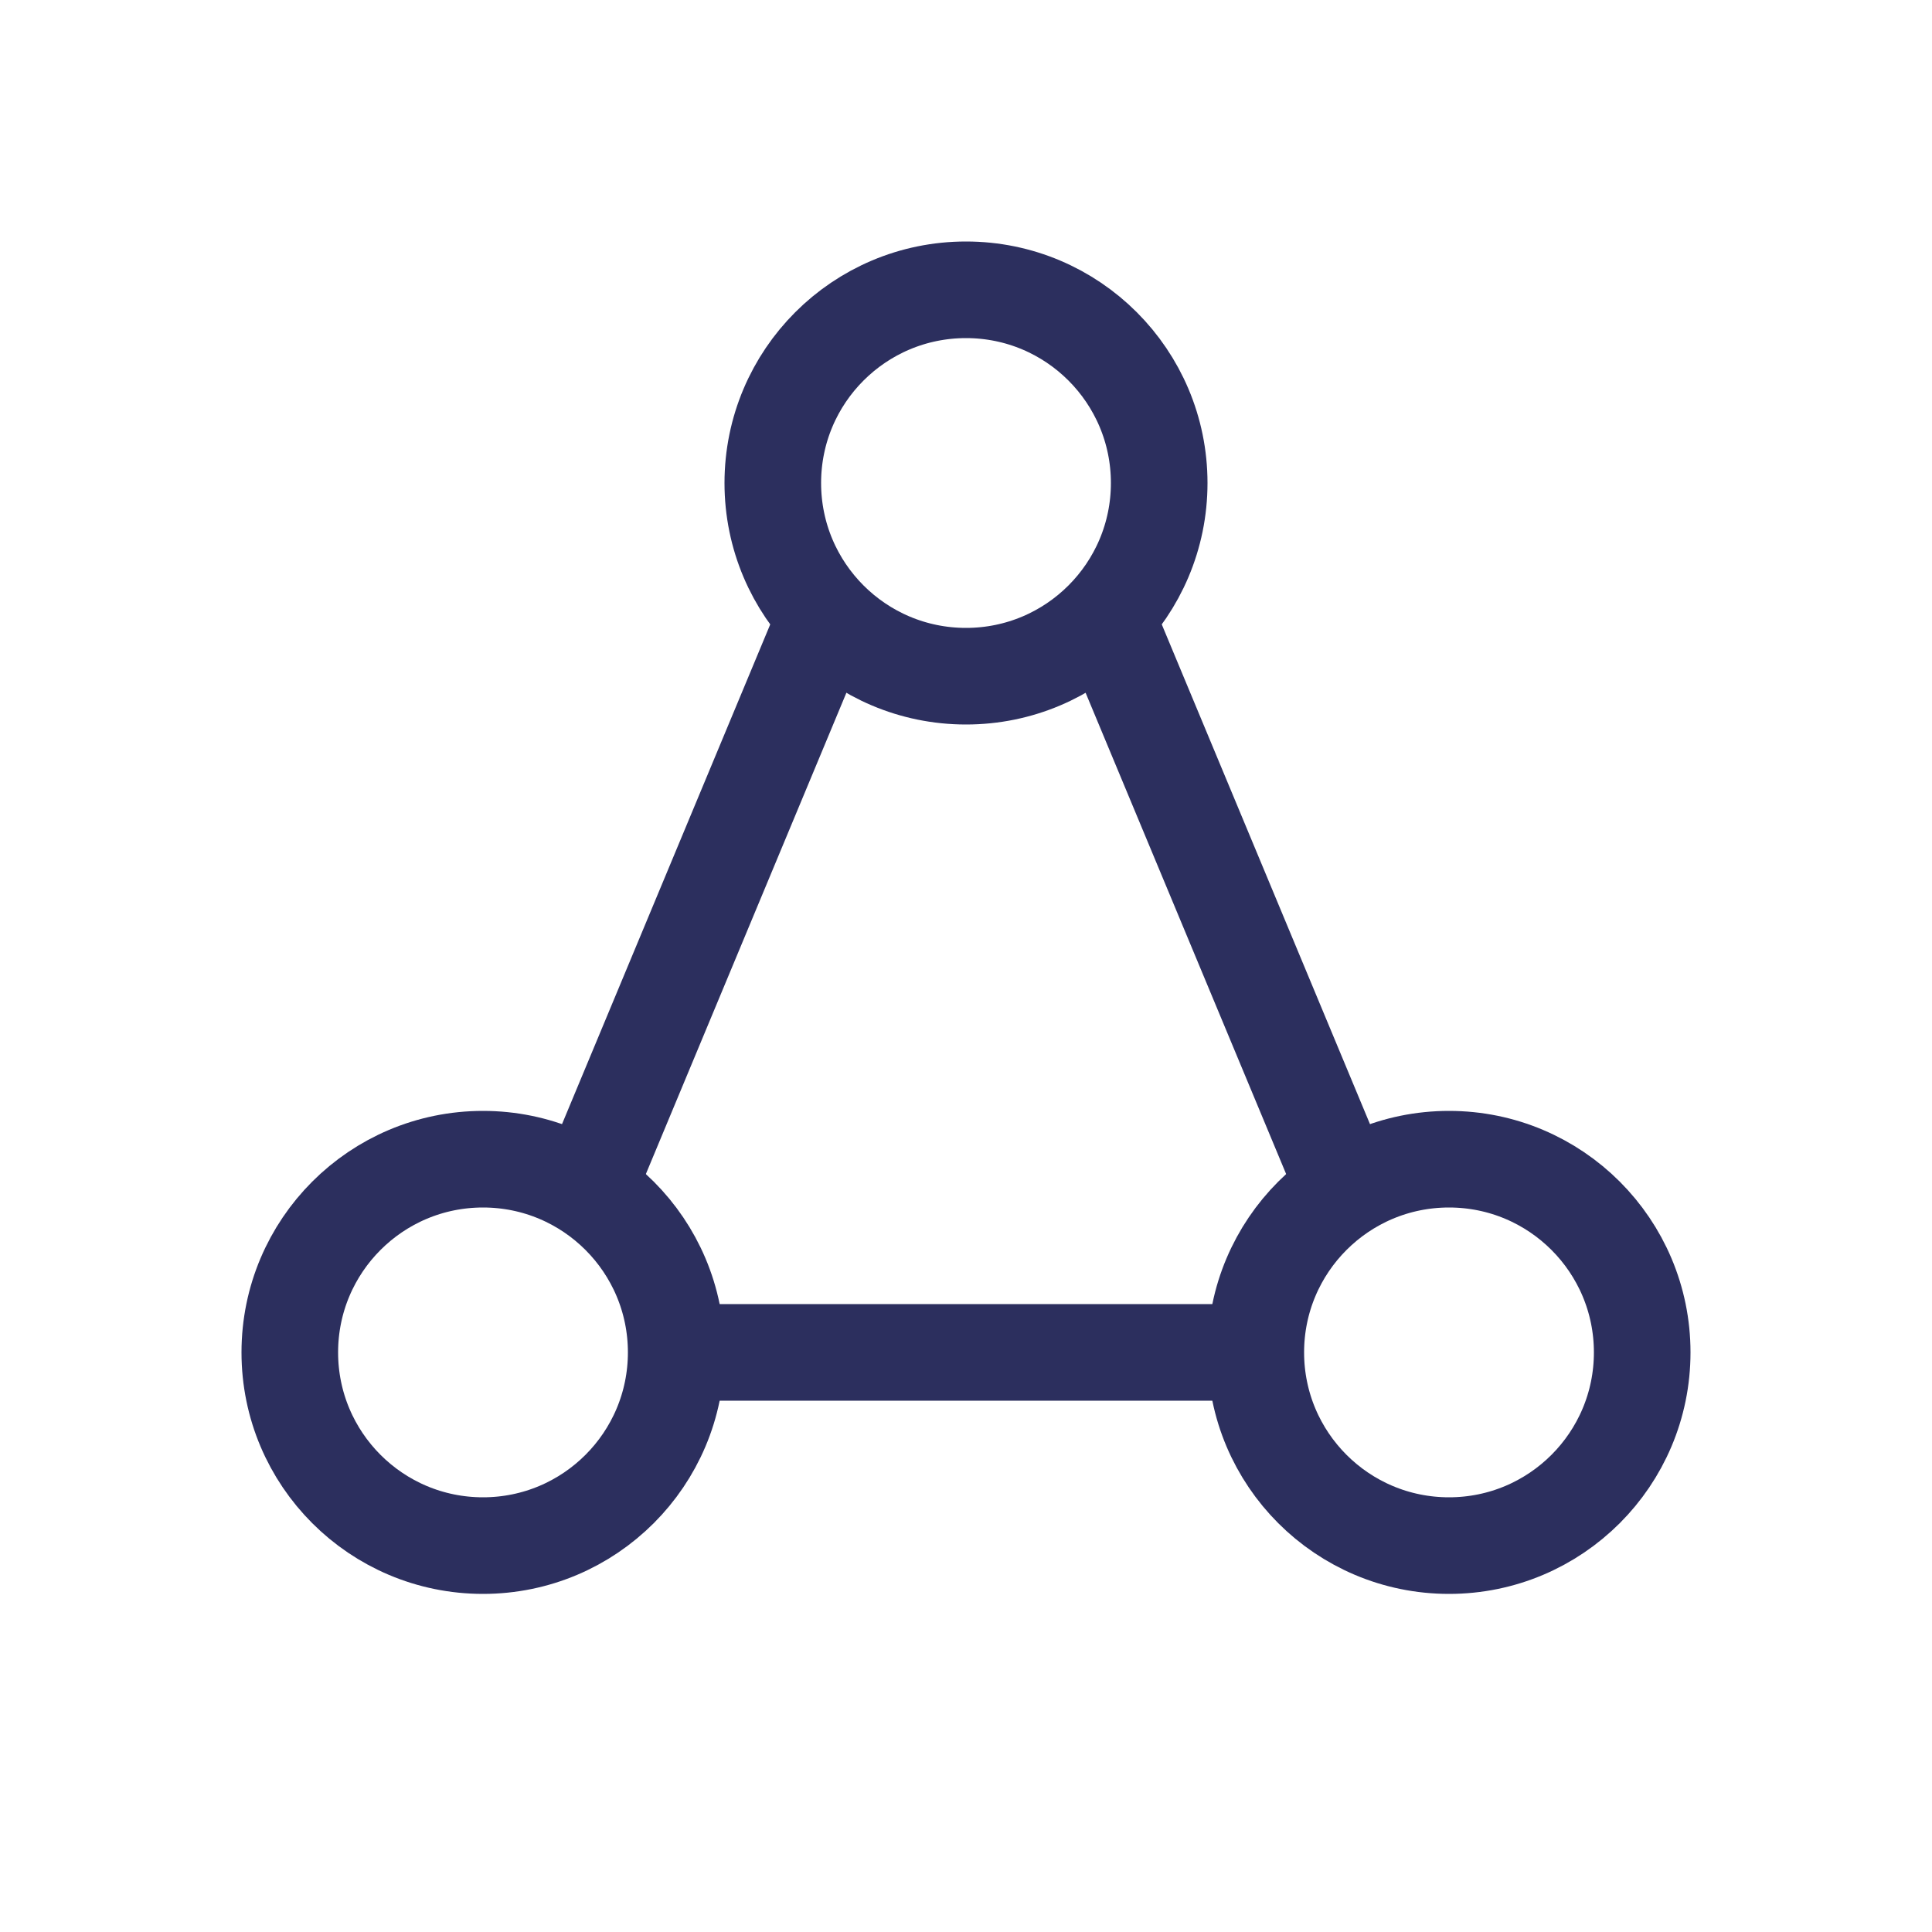
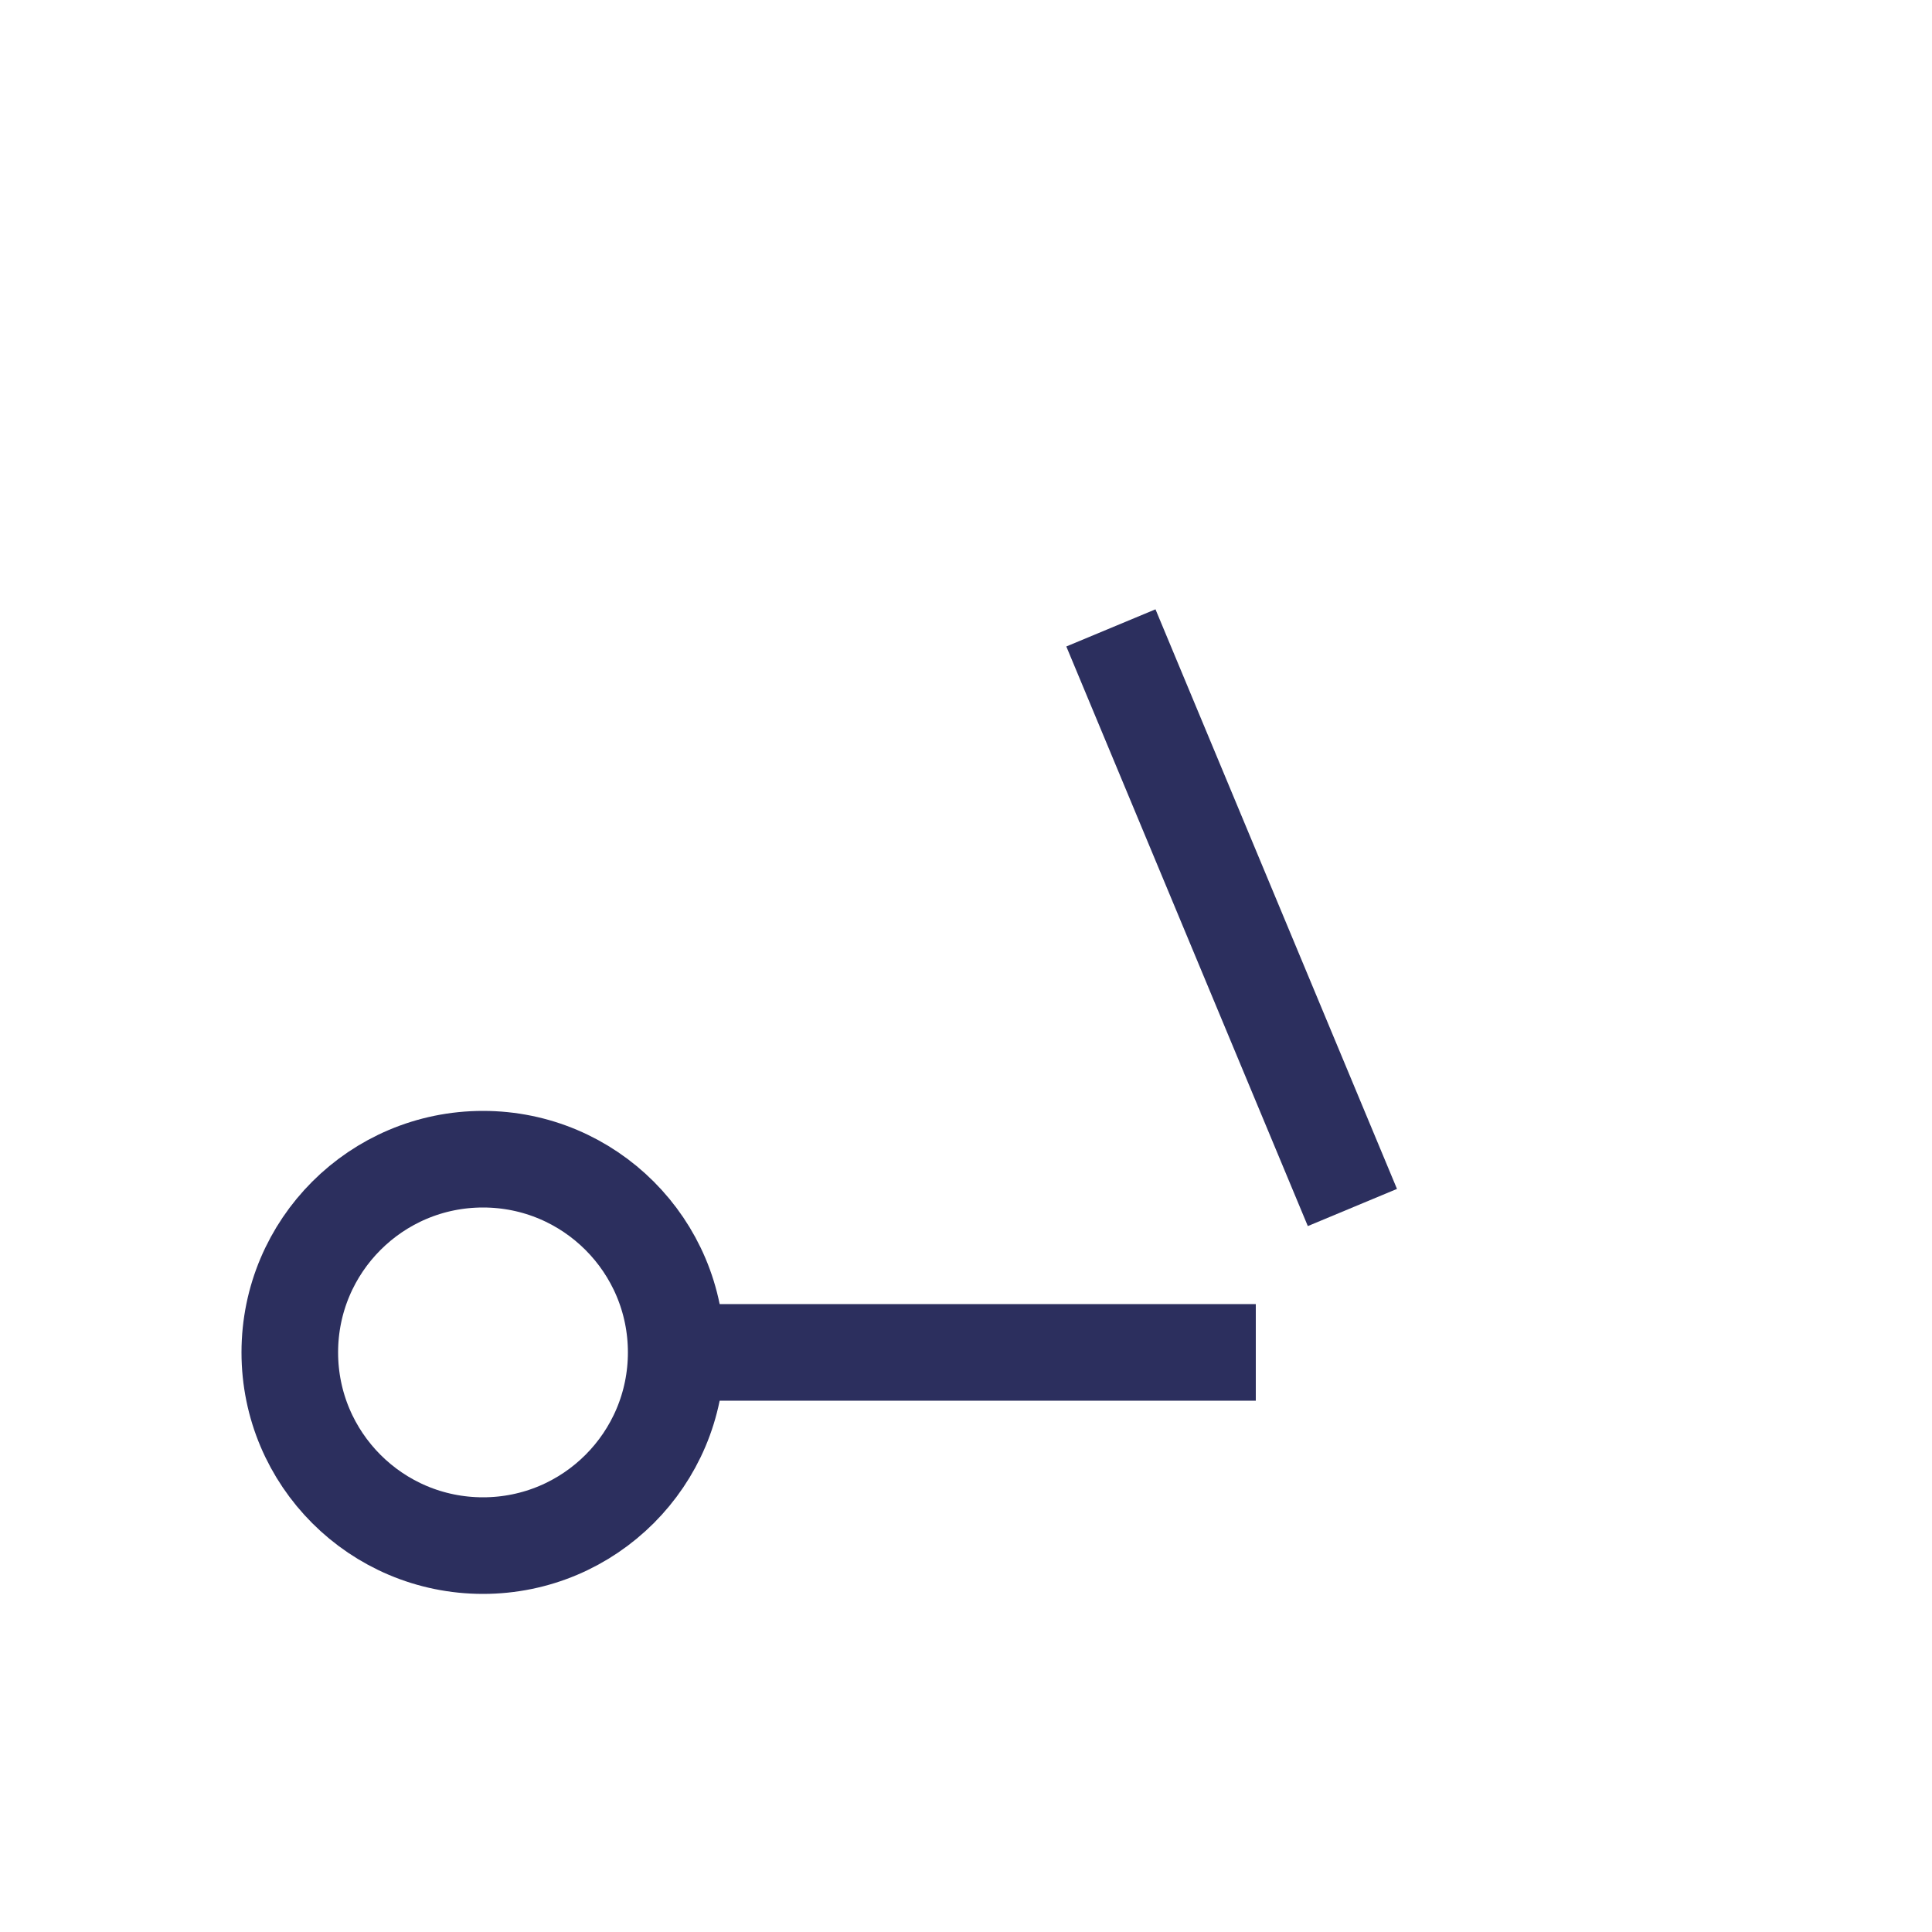
<svg xmlns="http://www.w3.org/2000/svg" width="40" height="40" viewBox="0 0 40 40" fill="none">
-   <circle cx="20" cy="10" r="4" stroke="#2C2F5E" stroke-width="2" />
  <circle cx="10" cy="28" r="4" stroke="#2C2F5E" stroke-width="2" />
-   <circle cx="30" cy="28" r="4" stroke="#2C2F5E" stroke-width="2" />
-   <line x1="17" y1="13" x2="12" y2="25" stroke="#2C2F5E" stroke-width="2" />
  <line x1="23" y1="13" x2="28" y2="25" stroke="#2C2F5E" stroke-width="2" />
  <line x1="14" y1="28" x2="26" y2="28" stroke="#2C2F5E" stroke-width="2" />
</svg>